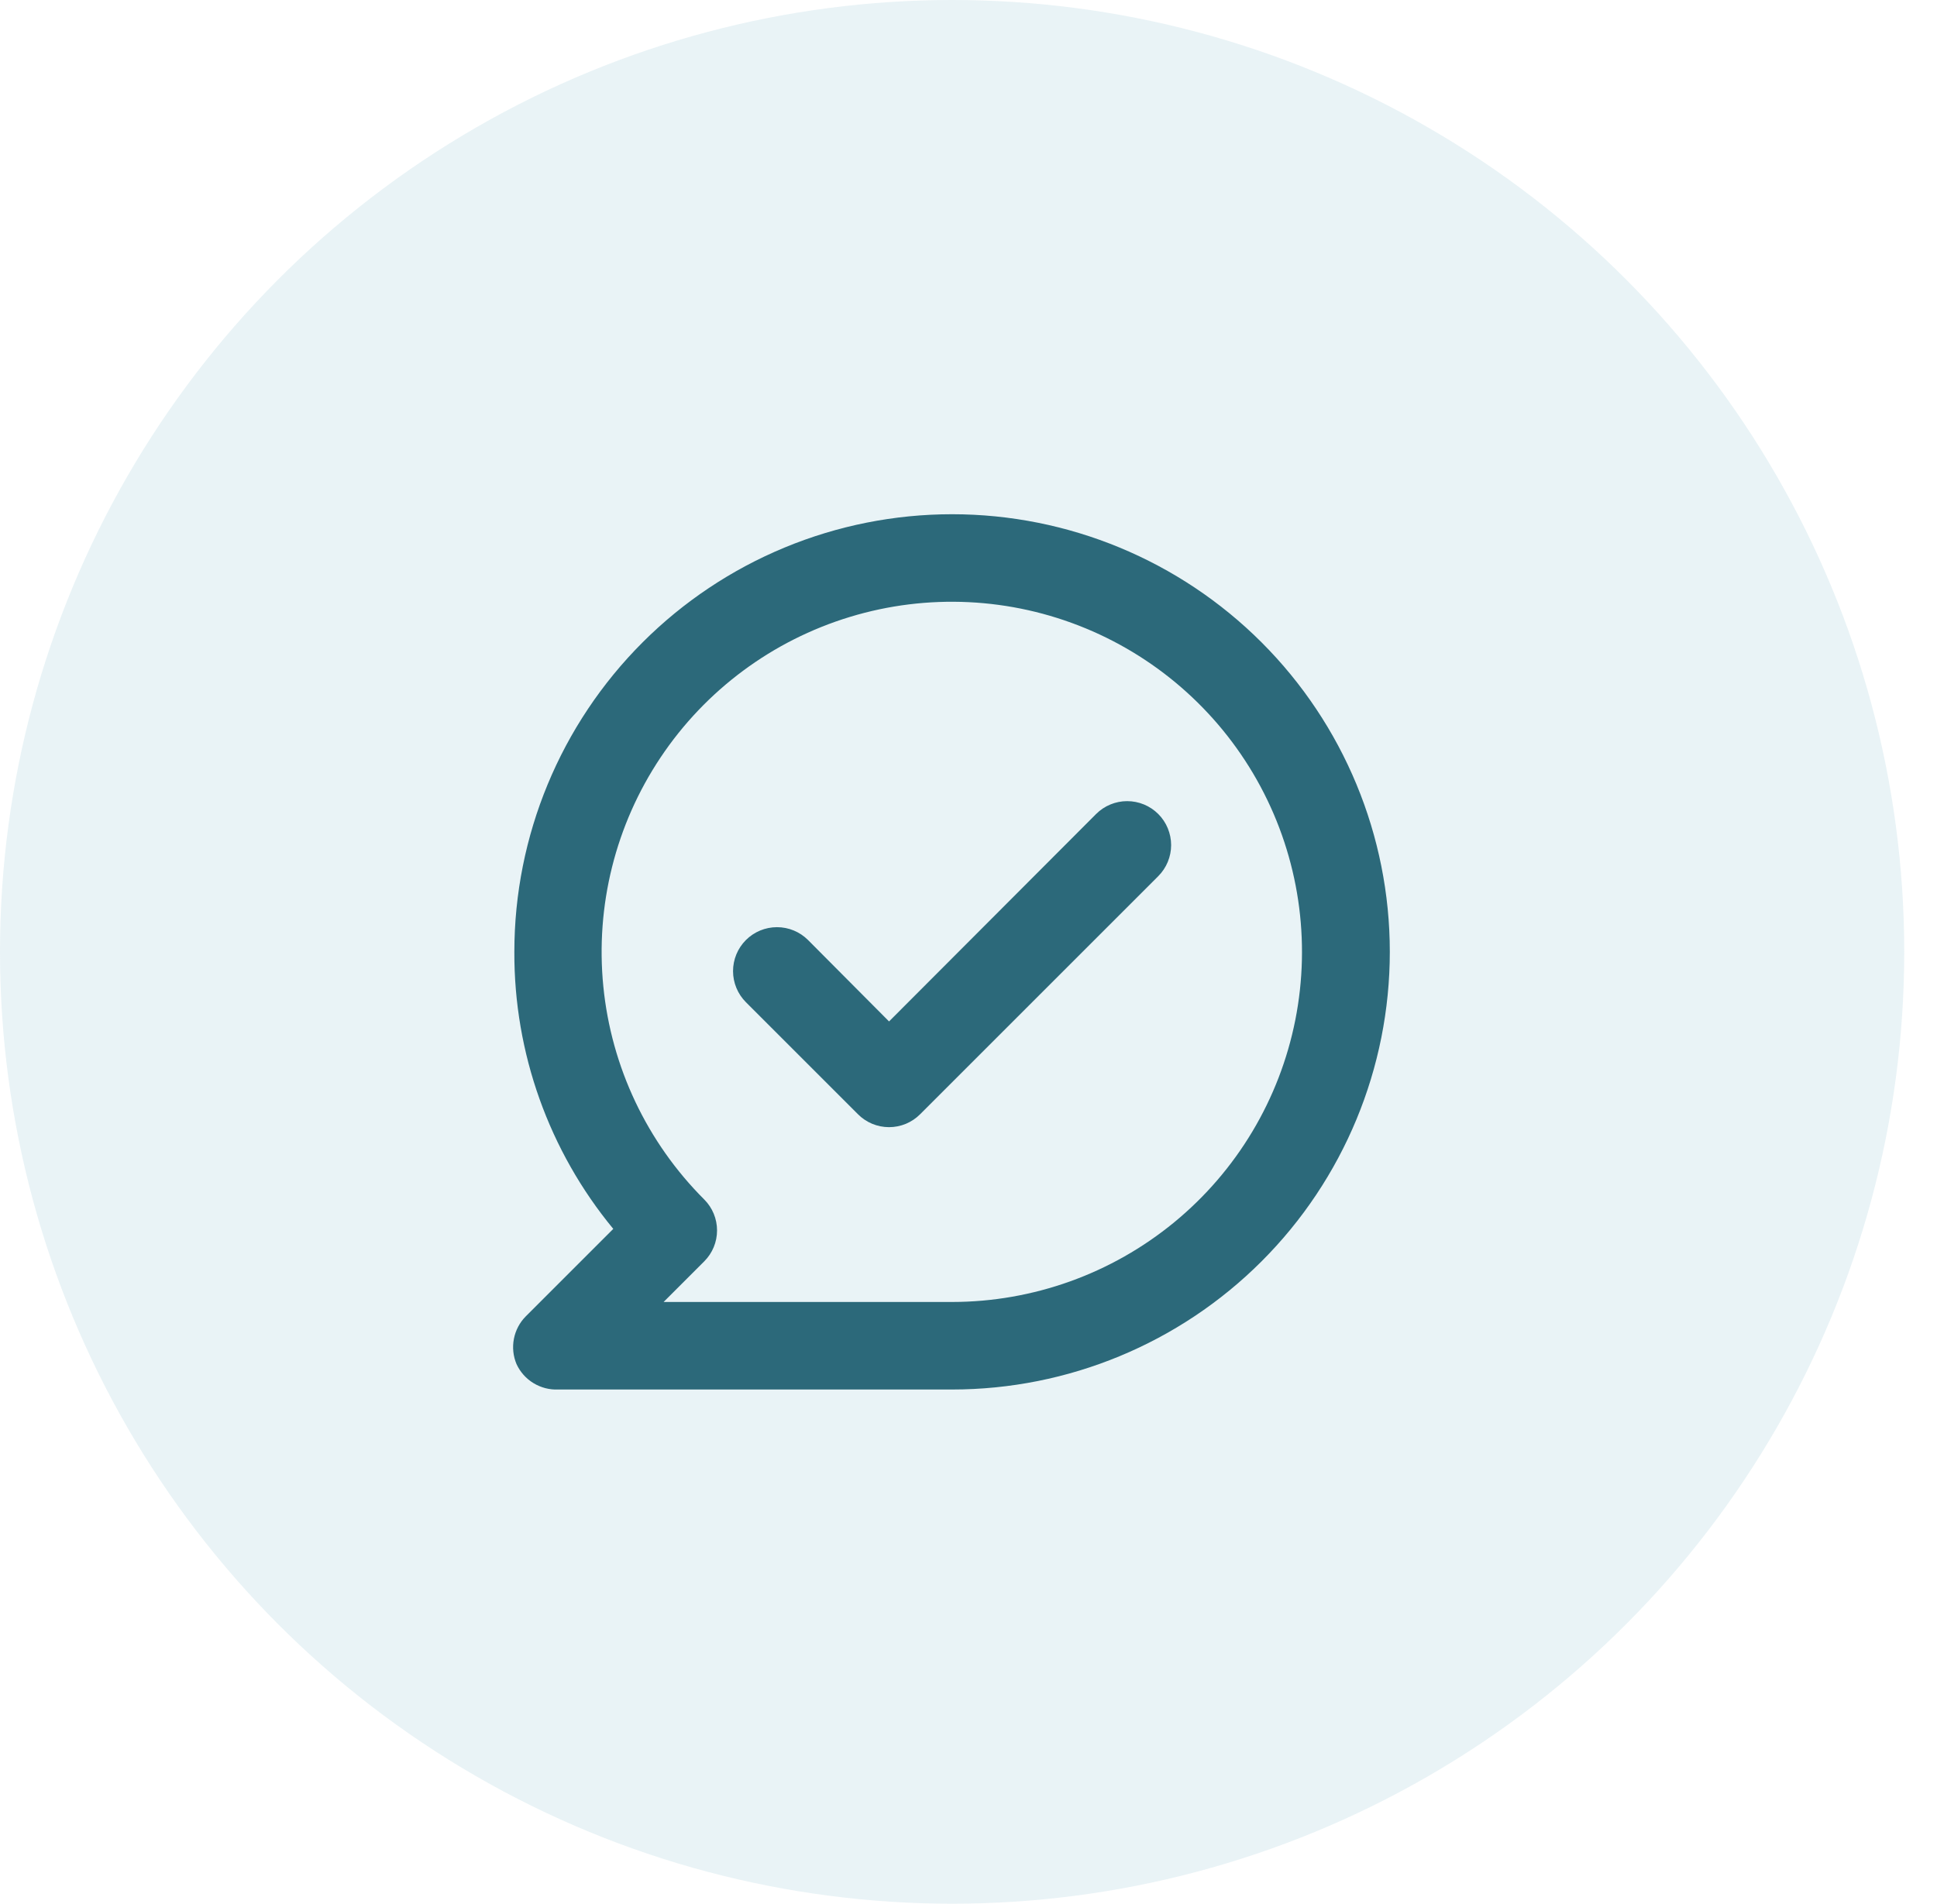
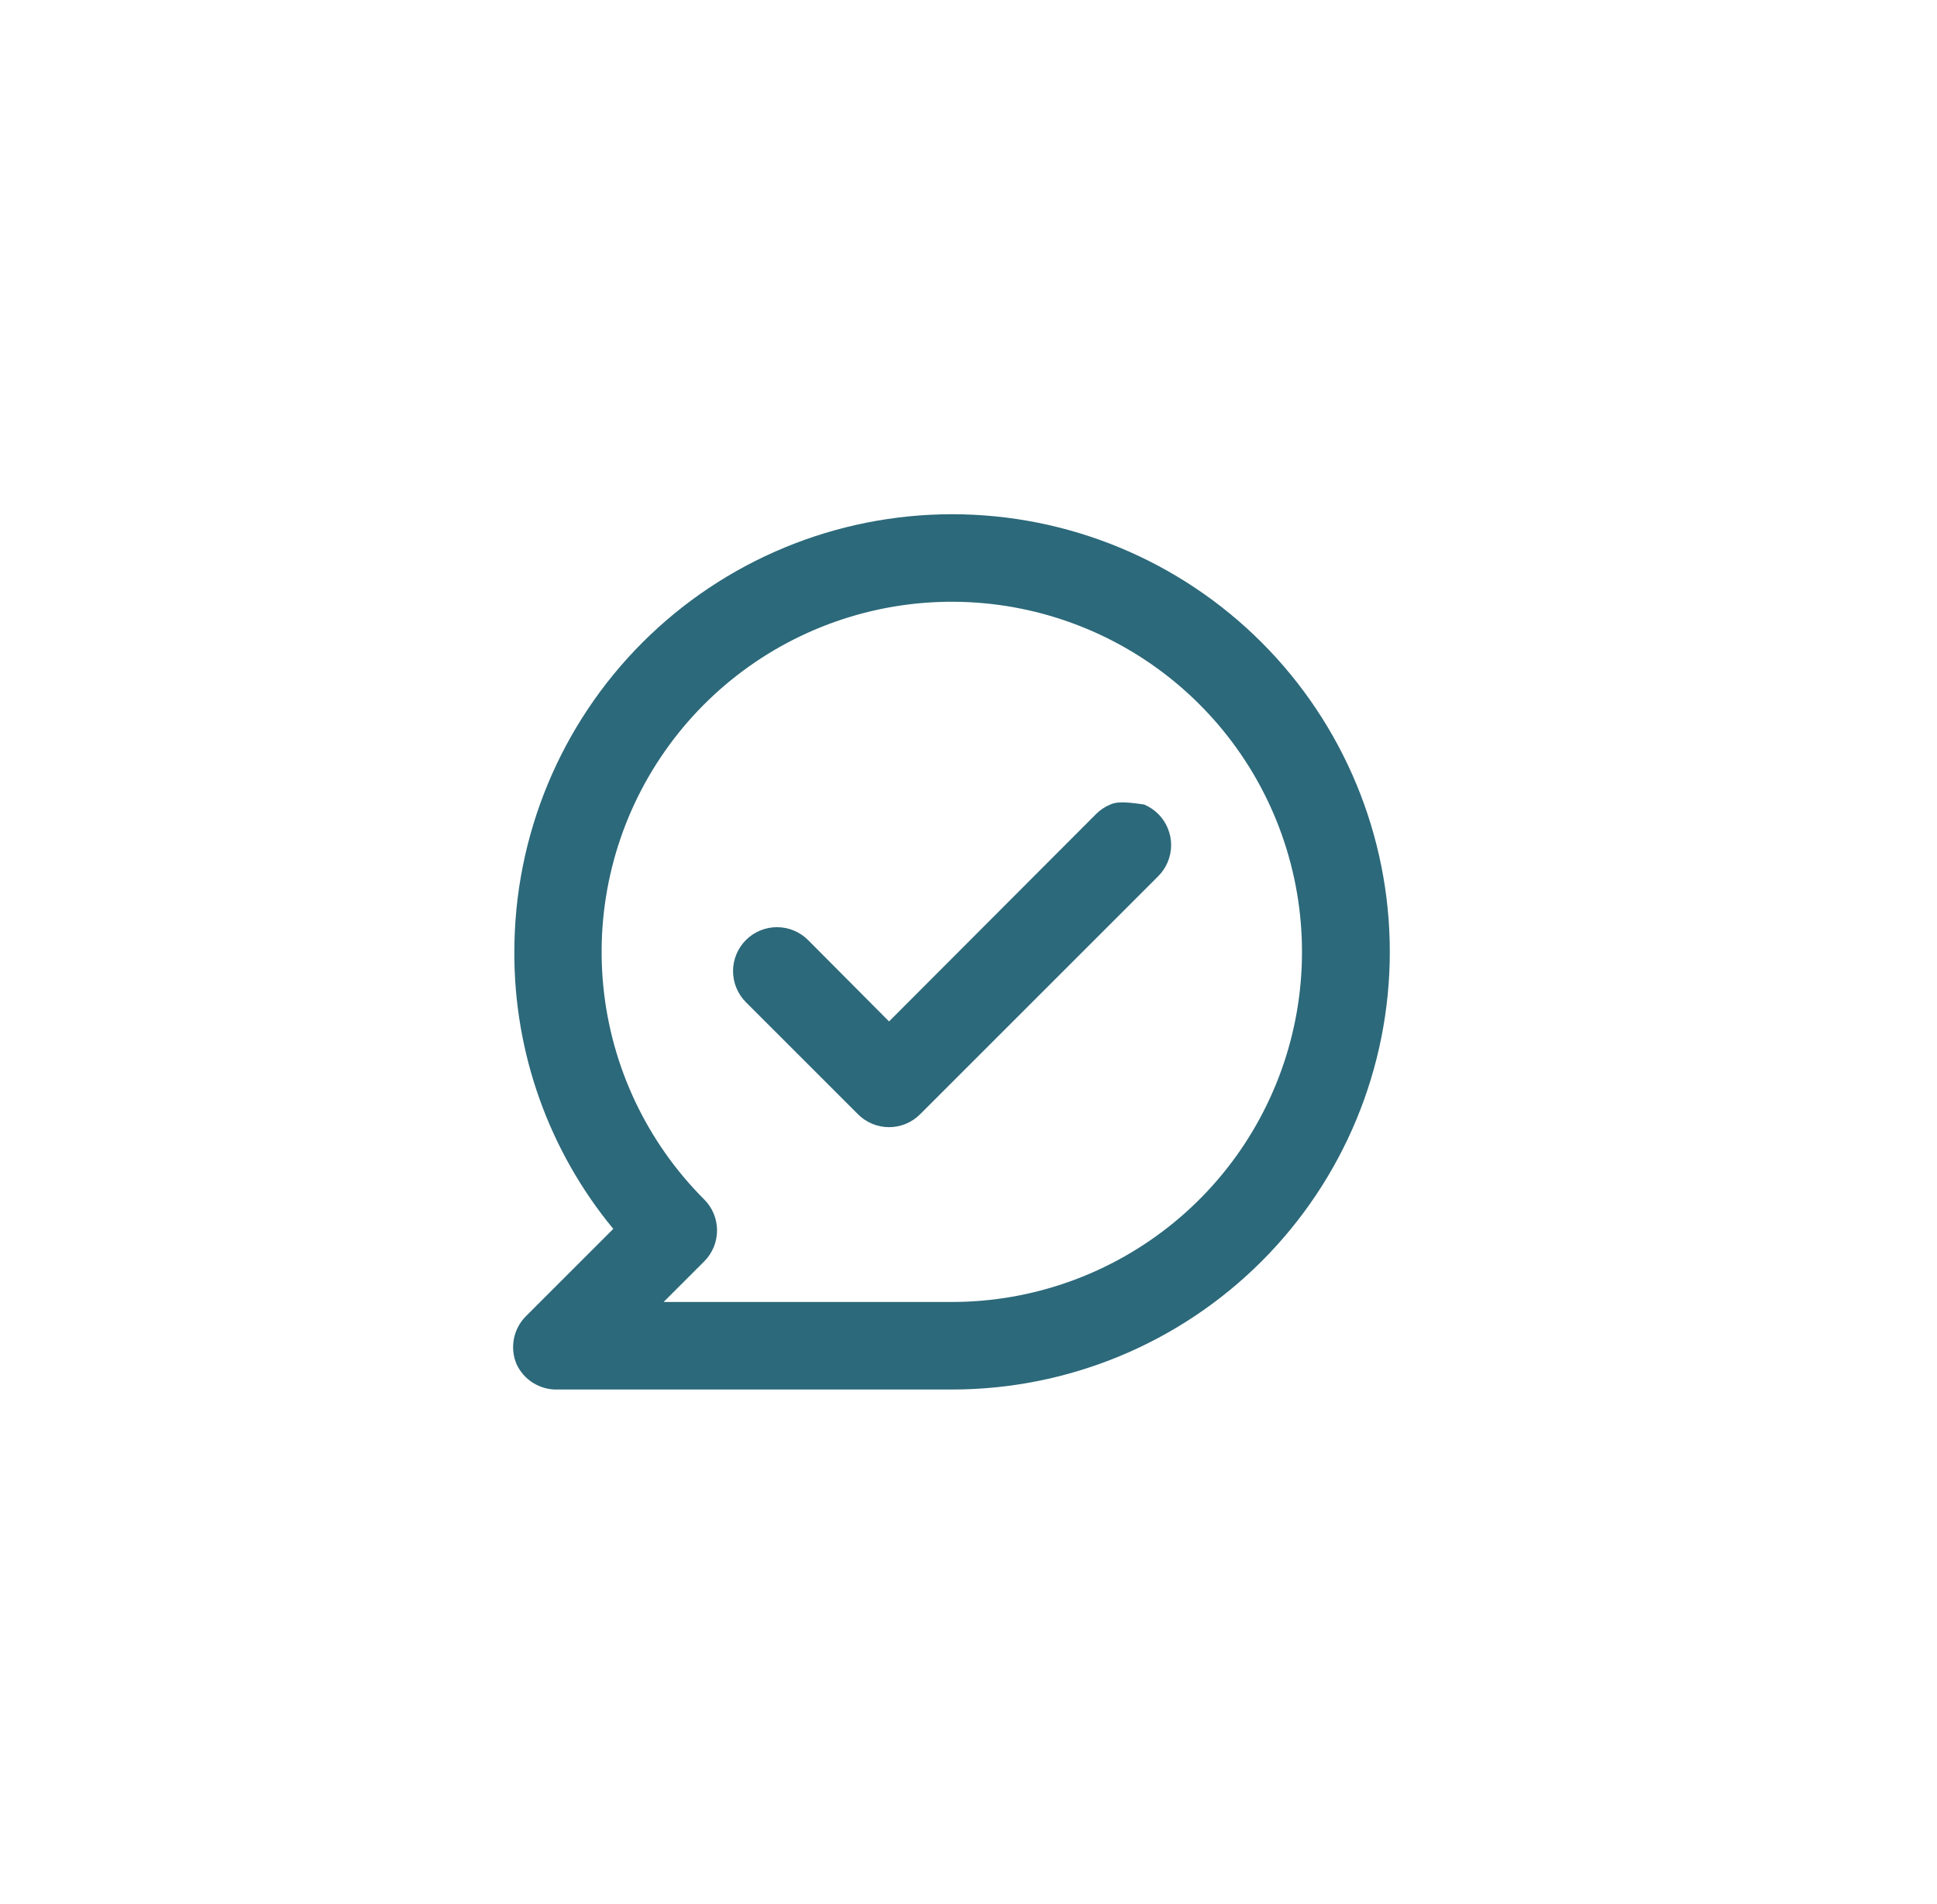
<svg xmlns="http://www.w3.org/2000/svg" width="59" height="58" viewBox="0 0 59 58" fill="none">
-   <ellipse opacity="0.3" cx="29.001" cy="29" rx="29.001" ry="29" fill="#B6D7E0" />
-   <path d="M33.387 24.8L27.08 31.12L24.613 28.64C24.362 28.389 24.022 28.248 23.667 28.248C23.311 28.248 22.971 28.389 22.72 28.64C22.469 28.891 22.328 29.232 22.328 29.587C22.328 29.763 22.363 29.937 22.43 30.099C22.497 30.262 22.596 30.409 22.72 30.534L26.133 33.947C26.257 34.072 26.405 34.171 26.567 34.239C26.73 34.306 26.904 34.341 27.08 34.341C27.256 34.341 27.43 34.306 27.593 34.239C27.755 34.171 27.903 34.072 28.027 33.947L35.28 26.694C35.404 26.569 35.503 26.422 35.57 26.259C35.637 26.097 35.672 25.923 35.672 25.747C35.672 25.571 35.637 25.397 35.57 25.235C35.503 25.072 35.404 24.924 35.28 24.8C35.156 24.676 35.008 24.577 34.846 24.51C34.683 24.443 34.509 24.408 34.333 24.408C34.157 24.408 33.983 24.443 33.821 24.51C33.658 24.577 33.511 24.676 33.387 24.8ZM29 15.667C27.249 15.667 25.515 16.012 23.898 16.682C22.28 17.352 20.81 18.334 19.572 19.572C17.071 22.073 15.667 25.464 15.667 29C15.655 32.079 16.721 35.065 18.68 37.44L16.013 40.107C15.828 40.294 15.703 40.532 15.653 40.791C15.603 41.05 15.631 41.317 15.733 41.56C15.844 41.8 16.023 42.002 16.249 42.139C16.475 42.277 16.736 42.345 17 42.334H29C32.536 42.334 35.928 40.929 38.428 38.428C40.928 35.928 42.333 32.536 42.333 29C42.333 25.464 40.928 22.073 38.428 19.572C35.928 17.072 32.536 15.667 29 15.667ZM29 39.667H20.213L21.453 38.427C21.702 38.177 21.841 37.839 21.841 37.487C21.841 37.135 21.702 36.797 21.453 36.547C19.707 34.803 18.62 32.508 18.377 30.052C18.134 27.596 18.749 25.132 20.119 23.08C21.489 21.027 23.528 19.513 25.889 18.795C28.25 18.077 30.786 18.2 33.067 19.143C35.347 20.086 37.23 21.79 38.395 23.965C39.56 26.141 39.934 28.653 39.455 31.073C38.975 33.494 37.671 35.674 35.765 37.24C33.858 38.807 31.468 39.665 29 39.667Z" fill="#2C697A" />
+   <path d="M33.387 24.8L27.08 31.12L24.613 28.64C24.362 28.389 24.022 28.248 23.667 28.248C23.311 28.248 22.971 28.389 22.72 28.64C22.469 28.891 22.328 29.232 22.328 29.587C22.328 29.763 22.363 29.937 22.43 30.099C22.497 30.262 22.596 30.409 22.72 30.534L26.133 33.947C26.257 34.072 26.405 34.171 26.567 34.239C26.73 34.306 26.904 34.341 27.08 34.341C27.256 34.341 27.43 34.306 27.593 34.239C27.755 34.171 27.903 34.072 28.027 33.947L35.28 26.694C35.404 26.569 35.503 26.422 35.57 26.259C35.637 26.097 35.672 25.923 35.672 25.747C35.672 25.571 35.637 25.397 35.57 25.235C35.503 25.072 35.404 24.924 35.28 24.8C35.156 24.676 35.008 24.577 34.846 24.51C34.157 24.408 33.983 24.443 33.821 24.51C33.658 24.577 33.511 24.676 33.387 24.8ZM29 15.667C27.249 15.667 25.515 16.012 23.898 16.682C22.28 17.352 20.81 18.334 19.572 19.572C17.071 22.073 15.667 25.464 15.667 29C15.655 32.079 16.721 35.065 18.68 37.44L16.013 40.107C15.828 40.294 15.703 40.532 15.653 40.791C15.603 41.05 15.631 41.317 15.733 41.56C15.844 41.8 16.023 42.002 16.249 42.139C16.475 42.277 16.736 42.345 17 42.334H29C32.536 42.334 35.928 40.929 38.428 38.428C40.928 35.928 42.333 32.536 42.333 29C42.333 25.464 40.928 22.073 38.428 19.572C35.928 17.072 32.536 15.667 29 15.667ZM29 39.667H20.213L21.453 38.427C21.702 38.177 21.841 37.839 21.841 37.487C21.841 37.135 21.702 36.797 21.453 36.547C19.707 34.803 18.62 32.508 18.377 30.052C18.134 27.596 18.749 25.132 20.119 23.08C21.489 21.027 23.528 19.513 25.889 18.795C28.25 18.077 30.786 18.2 33.067 19.143C35.347 20.086 37.23 21.79 38.395 23.965C39.56 26.141 39.934 28.653 39.455 31.073C38.975 33.494 37.671 35.674 35.765 37.24C33.858 38.807 31.468 39.665 29 39.667Z" fill="#2C697A" />
</svg>